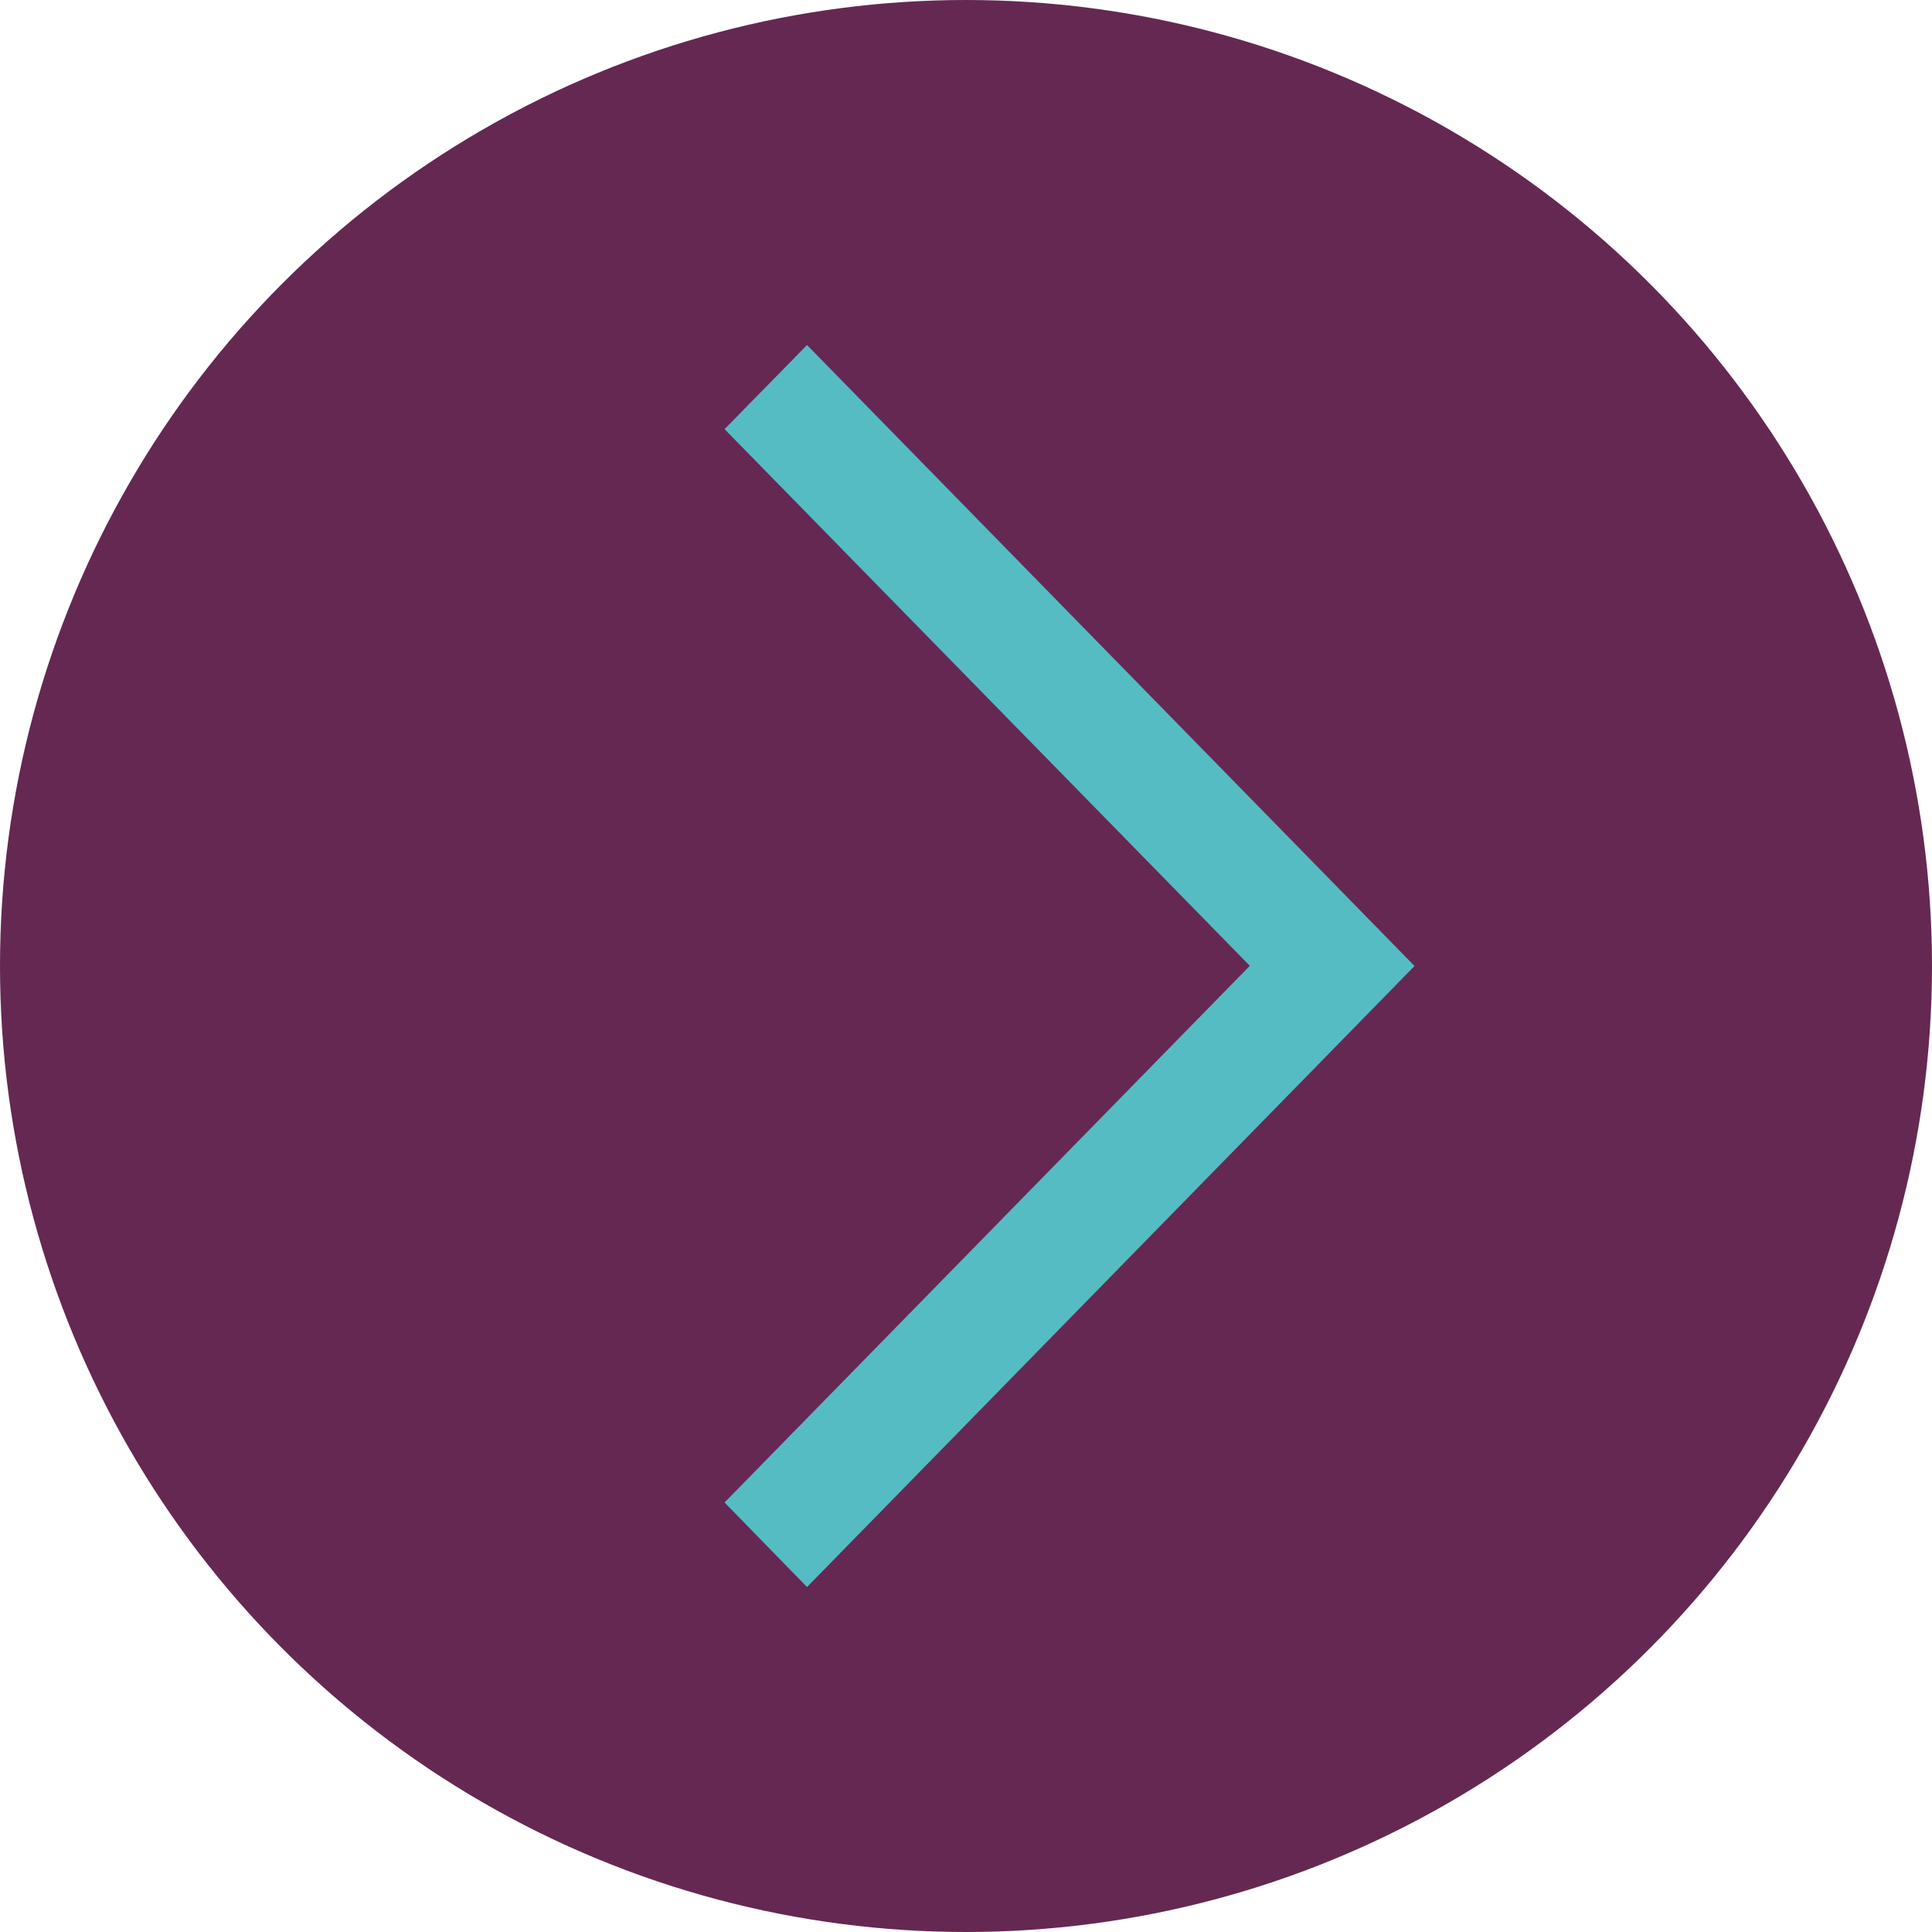
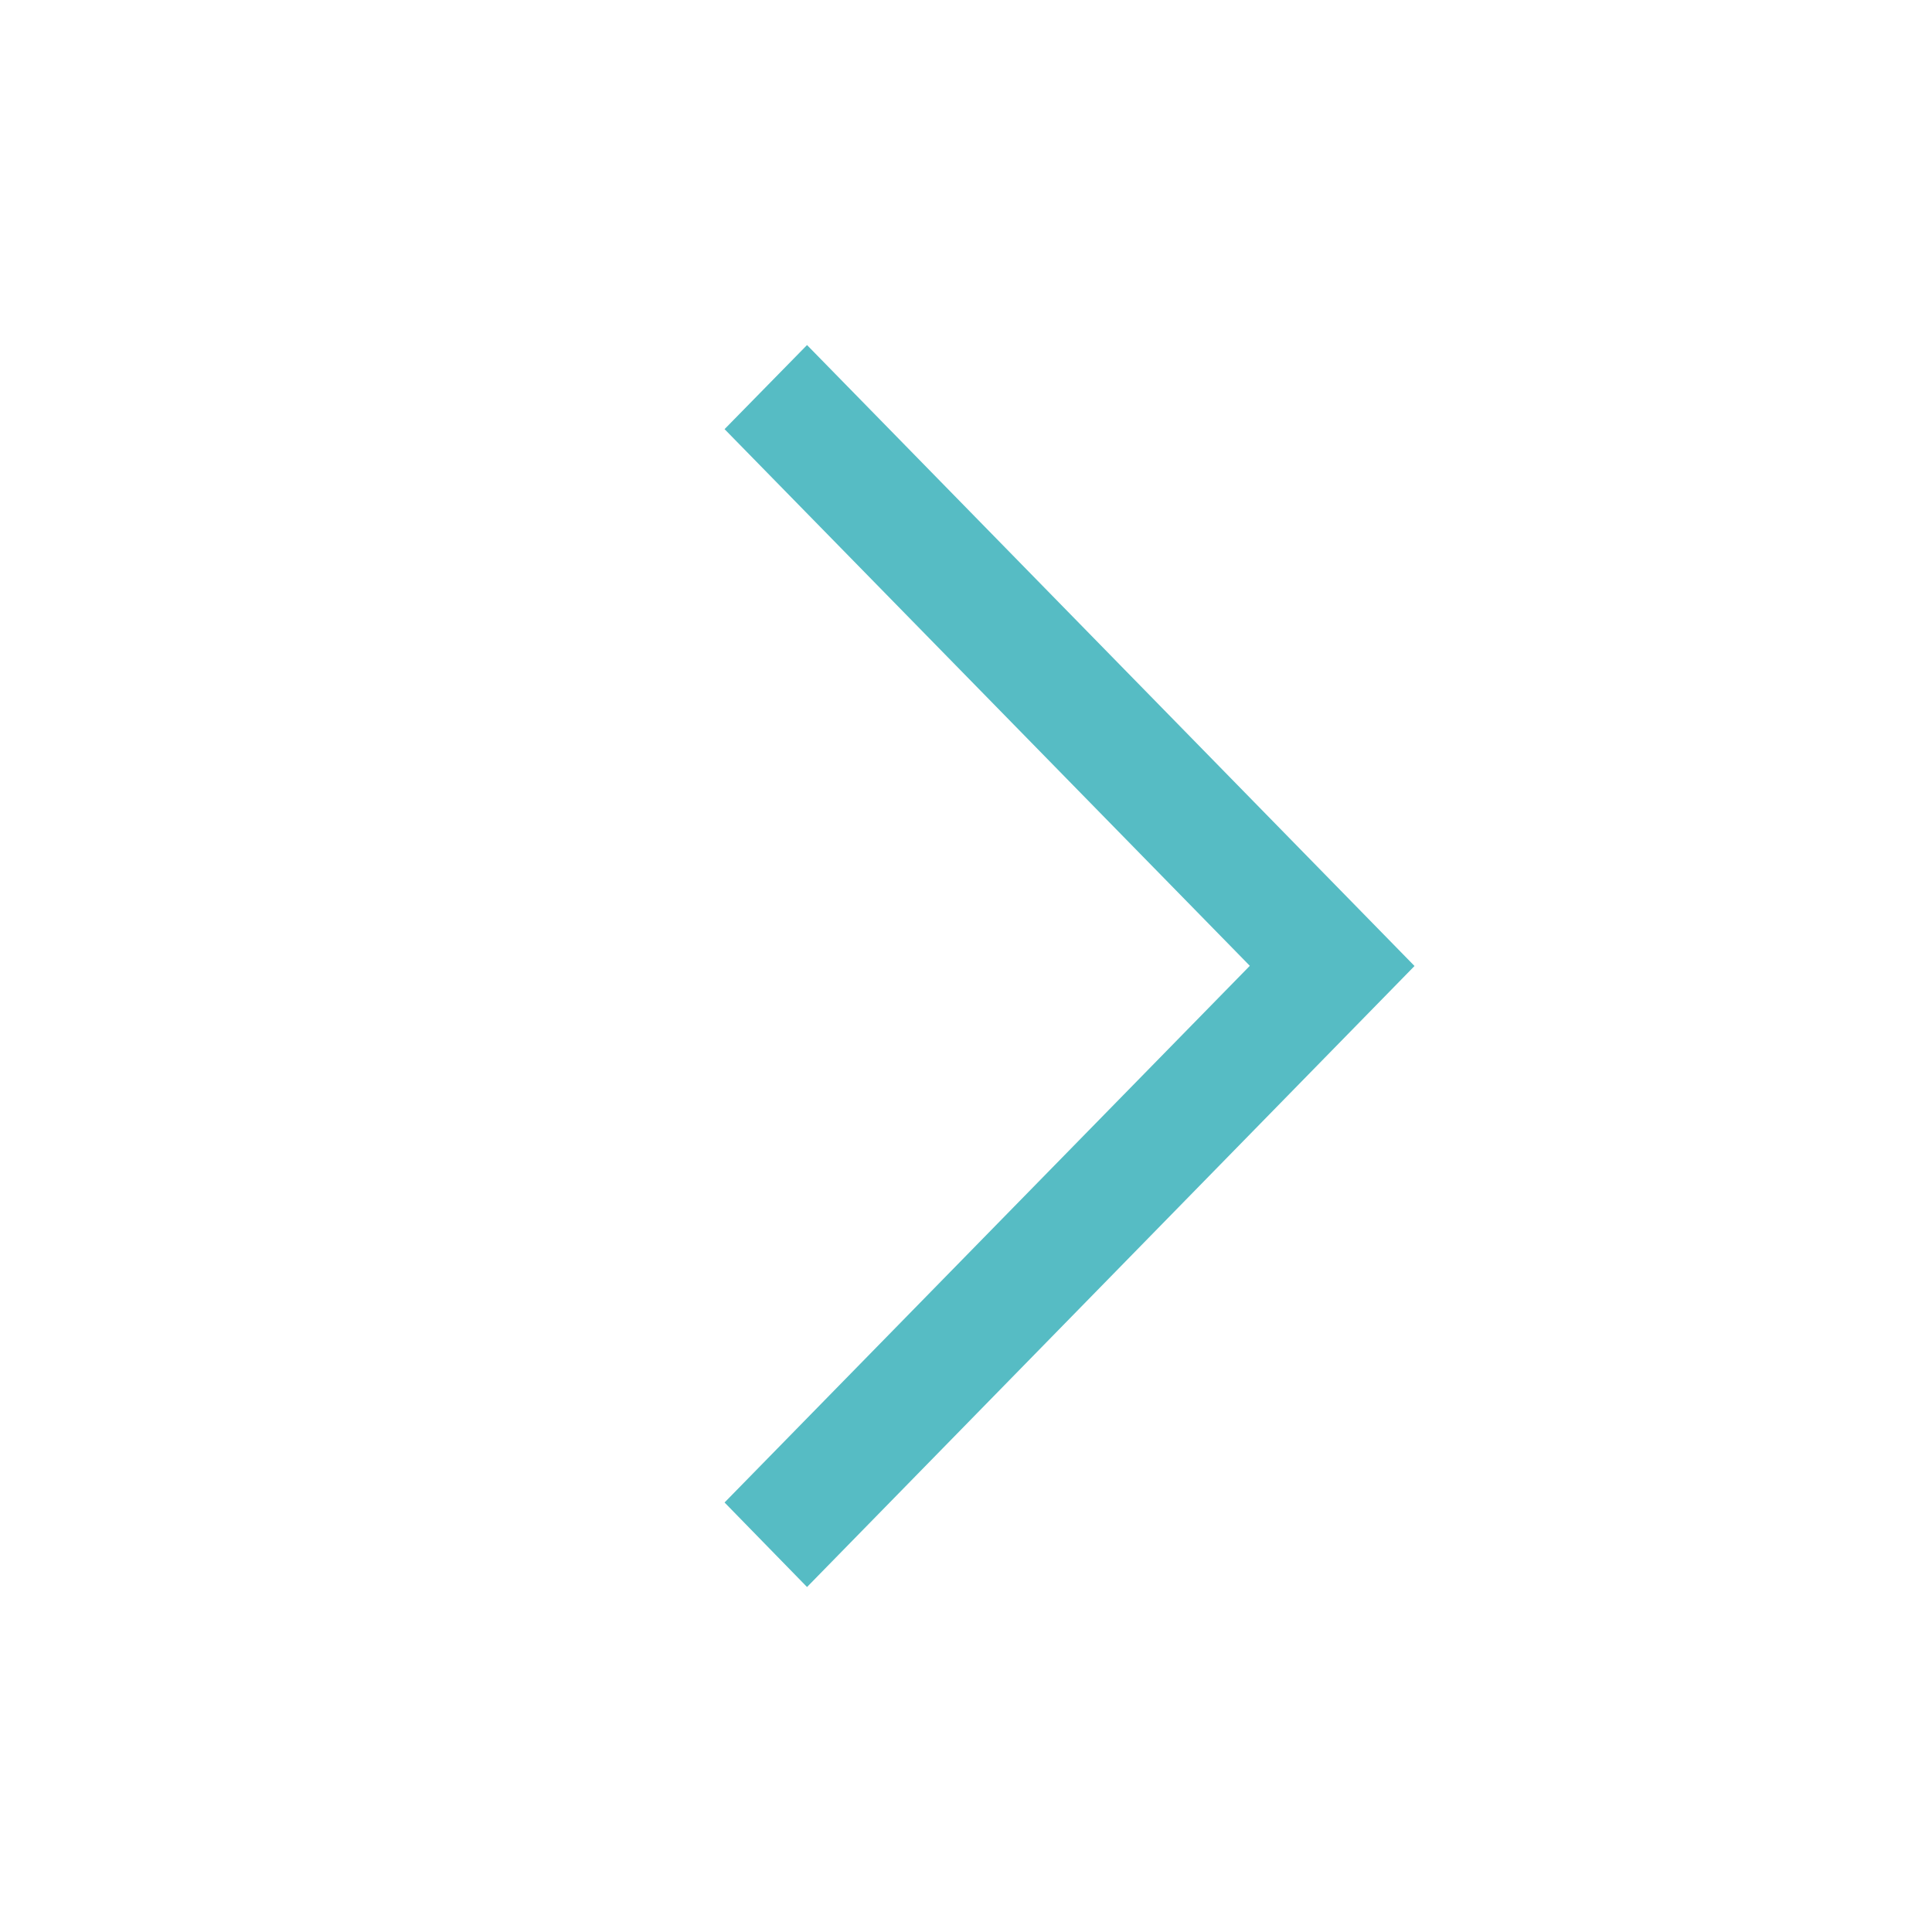
<svg xmlns="http://www.w3.org/2000/svg" width="32" height="32" viewBox="0 0 32 32">
  <g id="map_contact" data-name="map/contact" transform="translate(-1321 -318)">
    <g id="right_info" data-name="right info" transform="translate(960)">
      <g id="Group_4" data-name="Group 4">
        <g id="arrow_copy" data-name="arrow copy" transform="translate(393 350) rotate(180)">
          <g id="Group_3" data-name="Group 3">
-             <circle id="Oval" cx="16" cy="16" r="16" fill="#652852" />
-             <path id="Path" d="M10.062,20.571,0,10.286,10.062,0l1.366,1.4-8.7,8.889,8.7,8.889Z" transform="translate(8.571 5.714)" fill="#56bcc4" />
+             <path id="Path" d="M10.062,20.571,0,10.286,10.062,0l1.366,1.4-8.7,8.889,8.7,8.889" transform="translate(8.571 5.714)" fill="#56bcc4" />
          </g>
        </g>
      </g>
    </g>
  </g>
</svg>